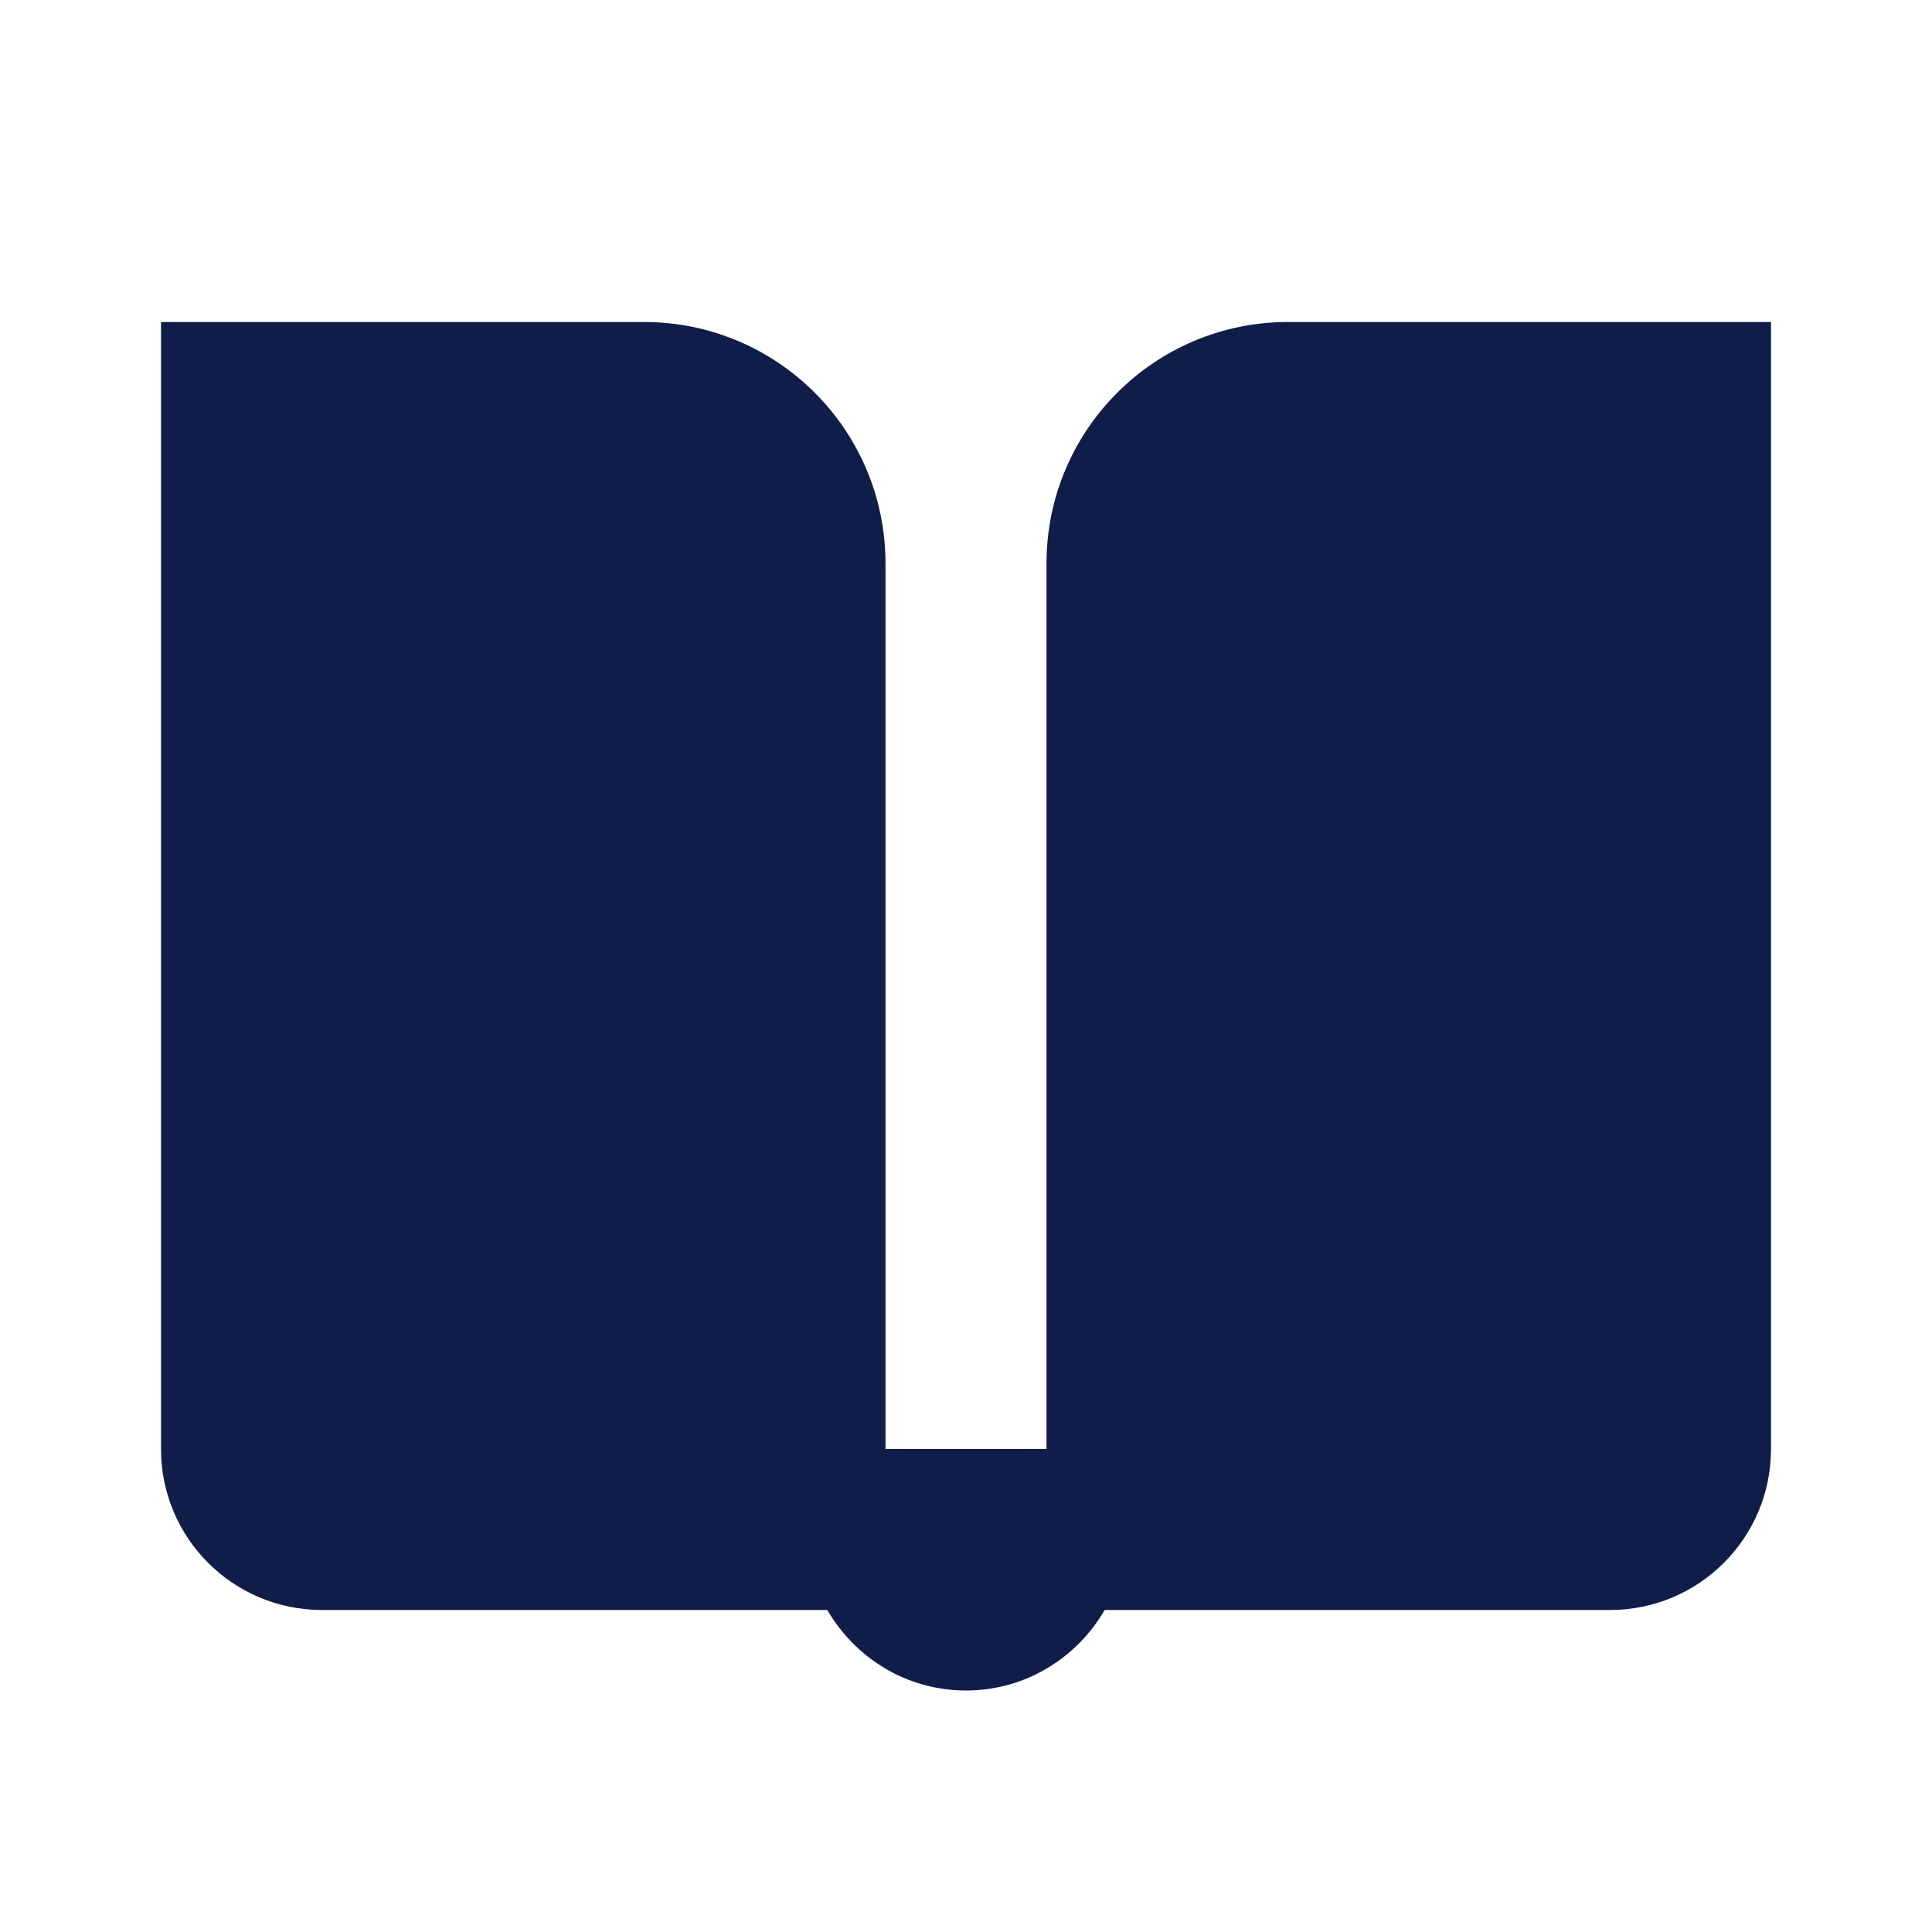
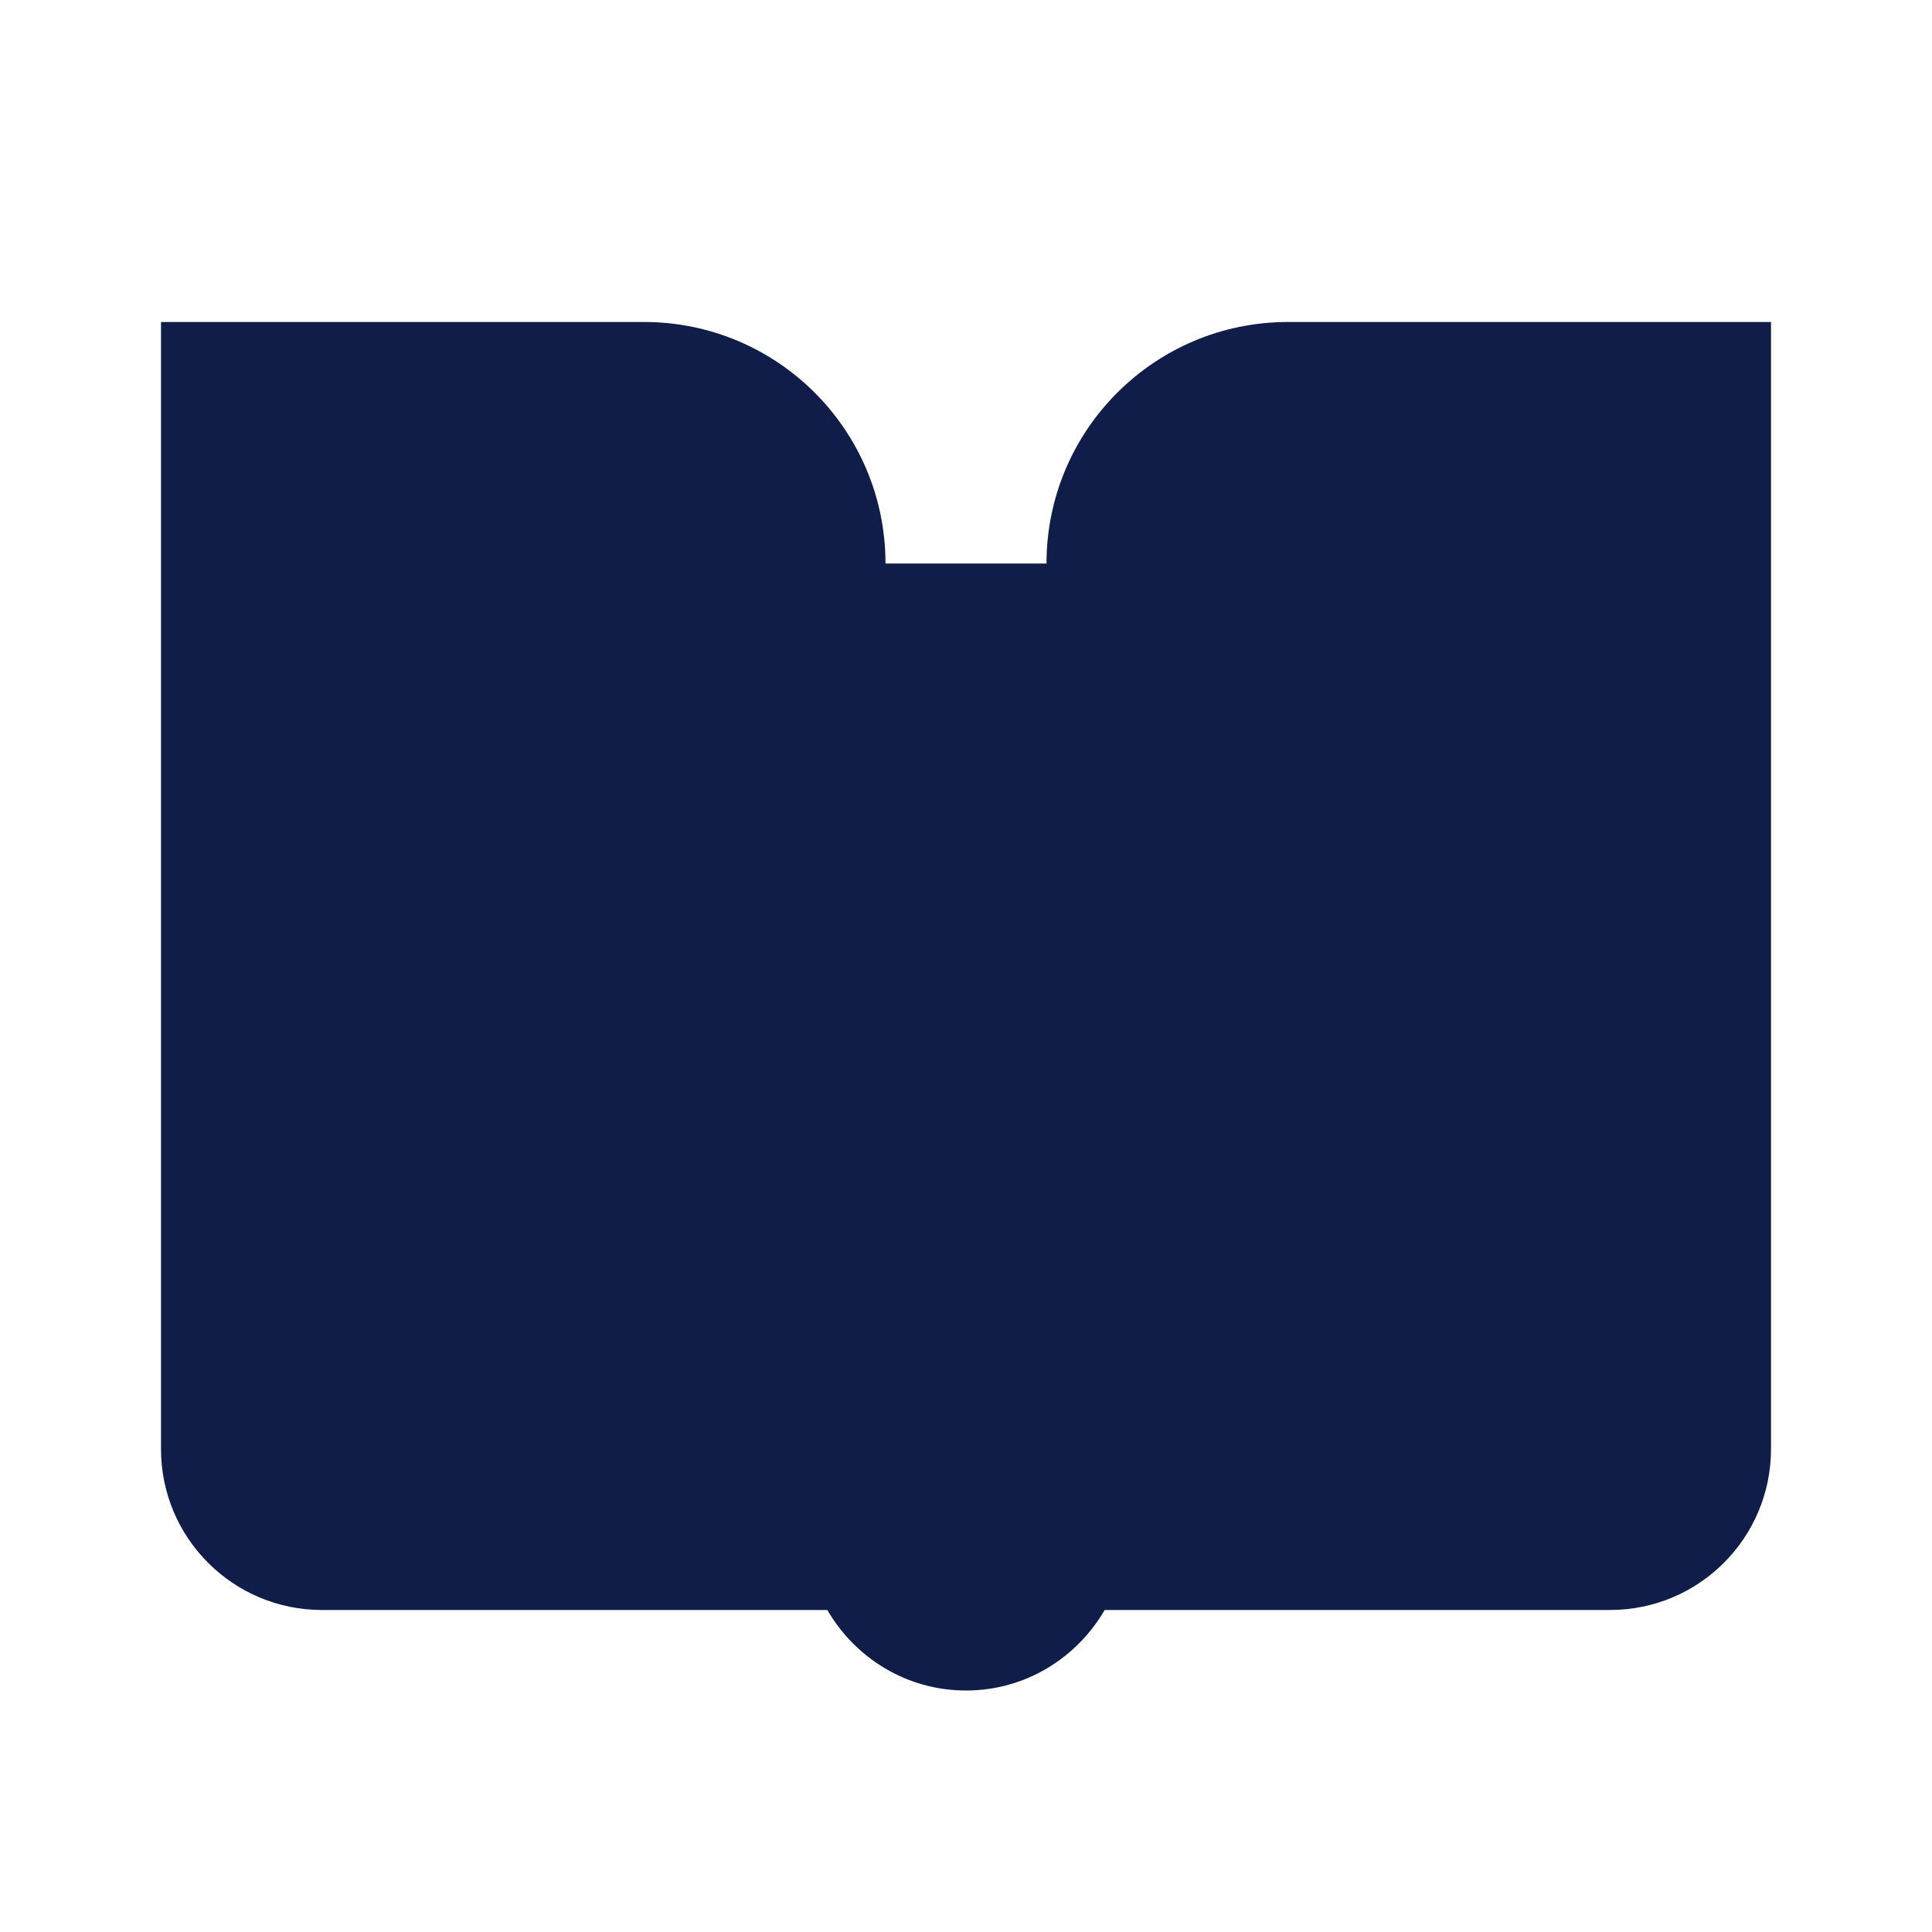
<svg xmlns="http://www.w3.org/2000/svg" width="240" height="240" viewBox="0 0 240 240" fill="none">
-   <path d="M20 40V180C20 191.05 28.95 200 40 200H102.773C106.236 205.956 112.611 210 120 210C127.389 210 133.764 205.956 137.227 200H200C211.05 200 220 191.05 220 180V40H160C143.43 40 130 53.43 130 70V180H110V70C110 53.43 96.57 40 80 40H20Z" fill="#101D49" />
+   <path d="M20 40V180C20 191.05 28.95 200 40 200H102.773C106.236 205.956 112.611 210 120 210C127.389 210 133.764 205.956 137.227 200H200C211.05 200 220 191.05 220 180V40H160C143.43 40 130 53.43 130 70H110V70C110 53.43 96.57 40 80 40H20Z" fill="#101D49" />
</svg>